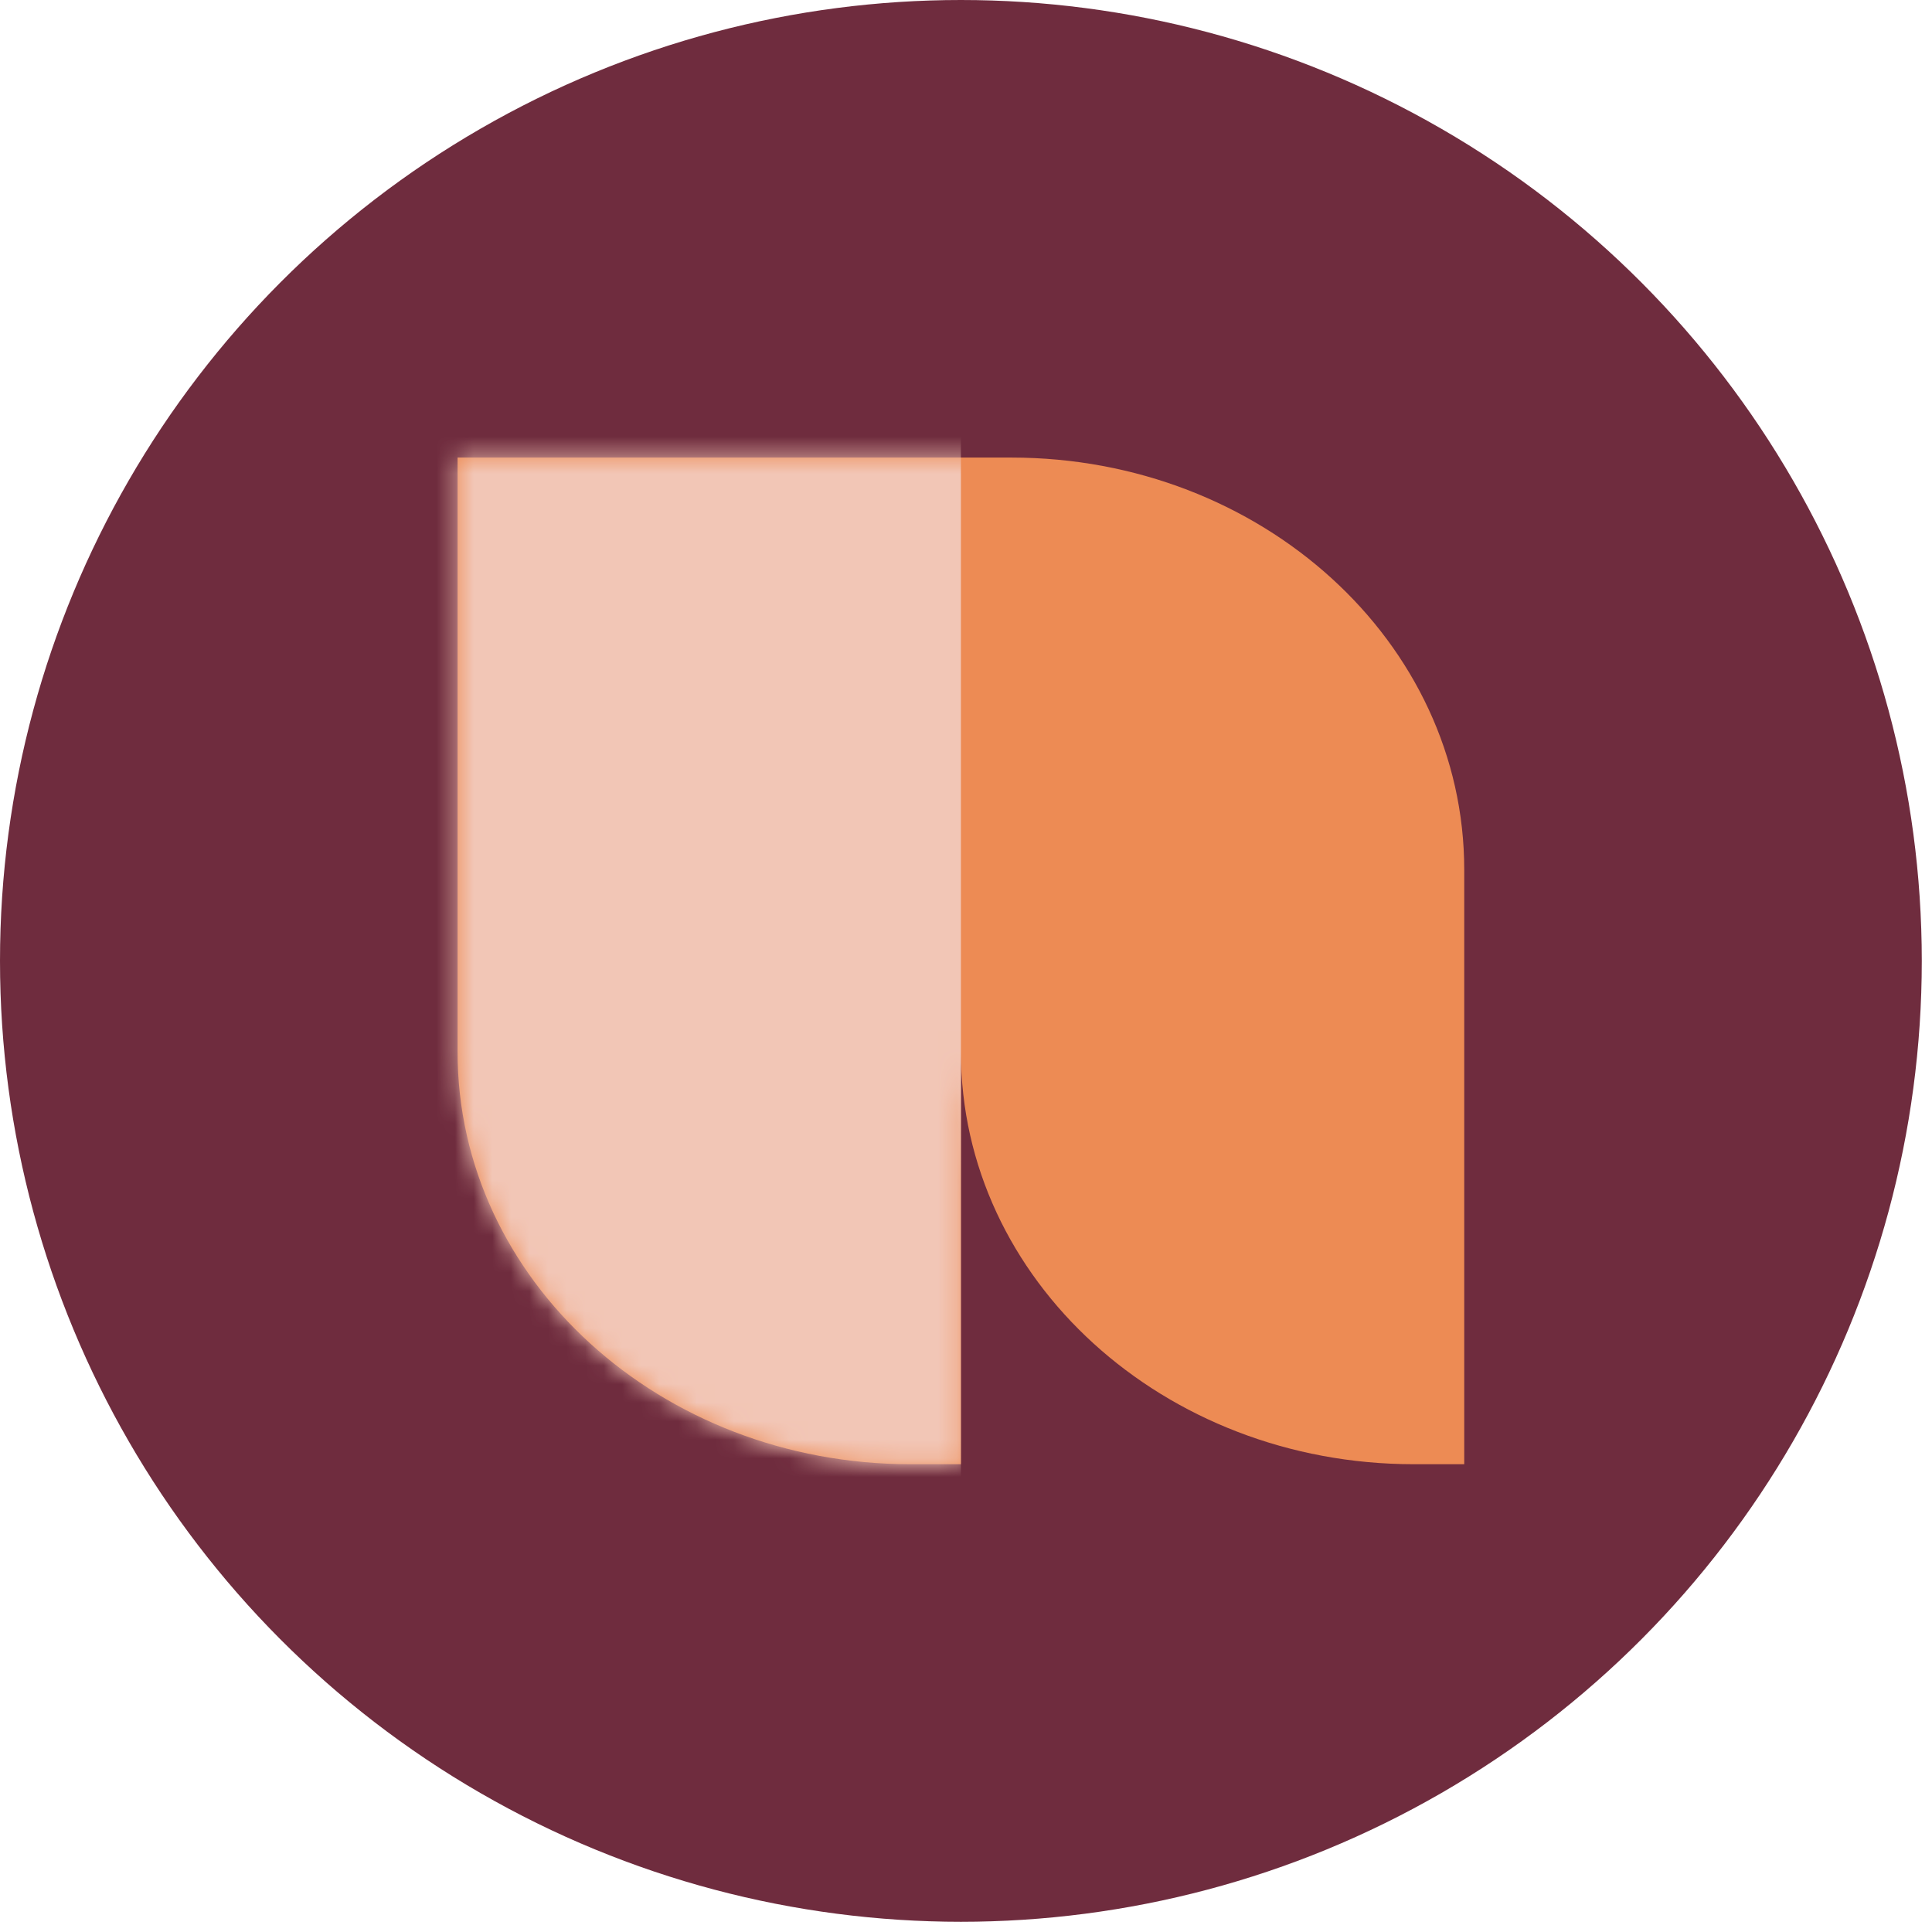
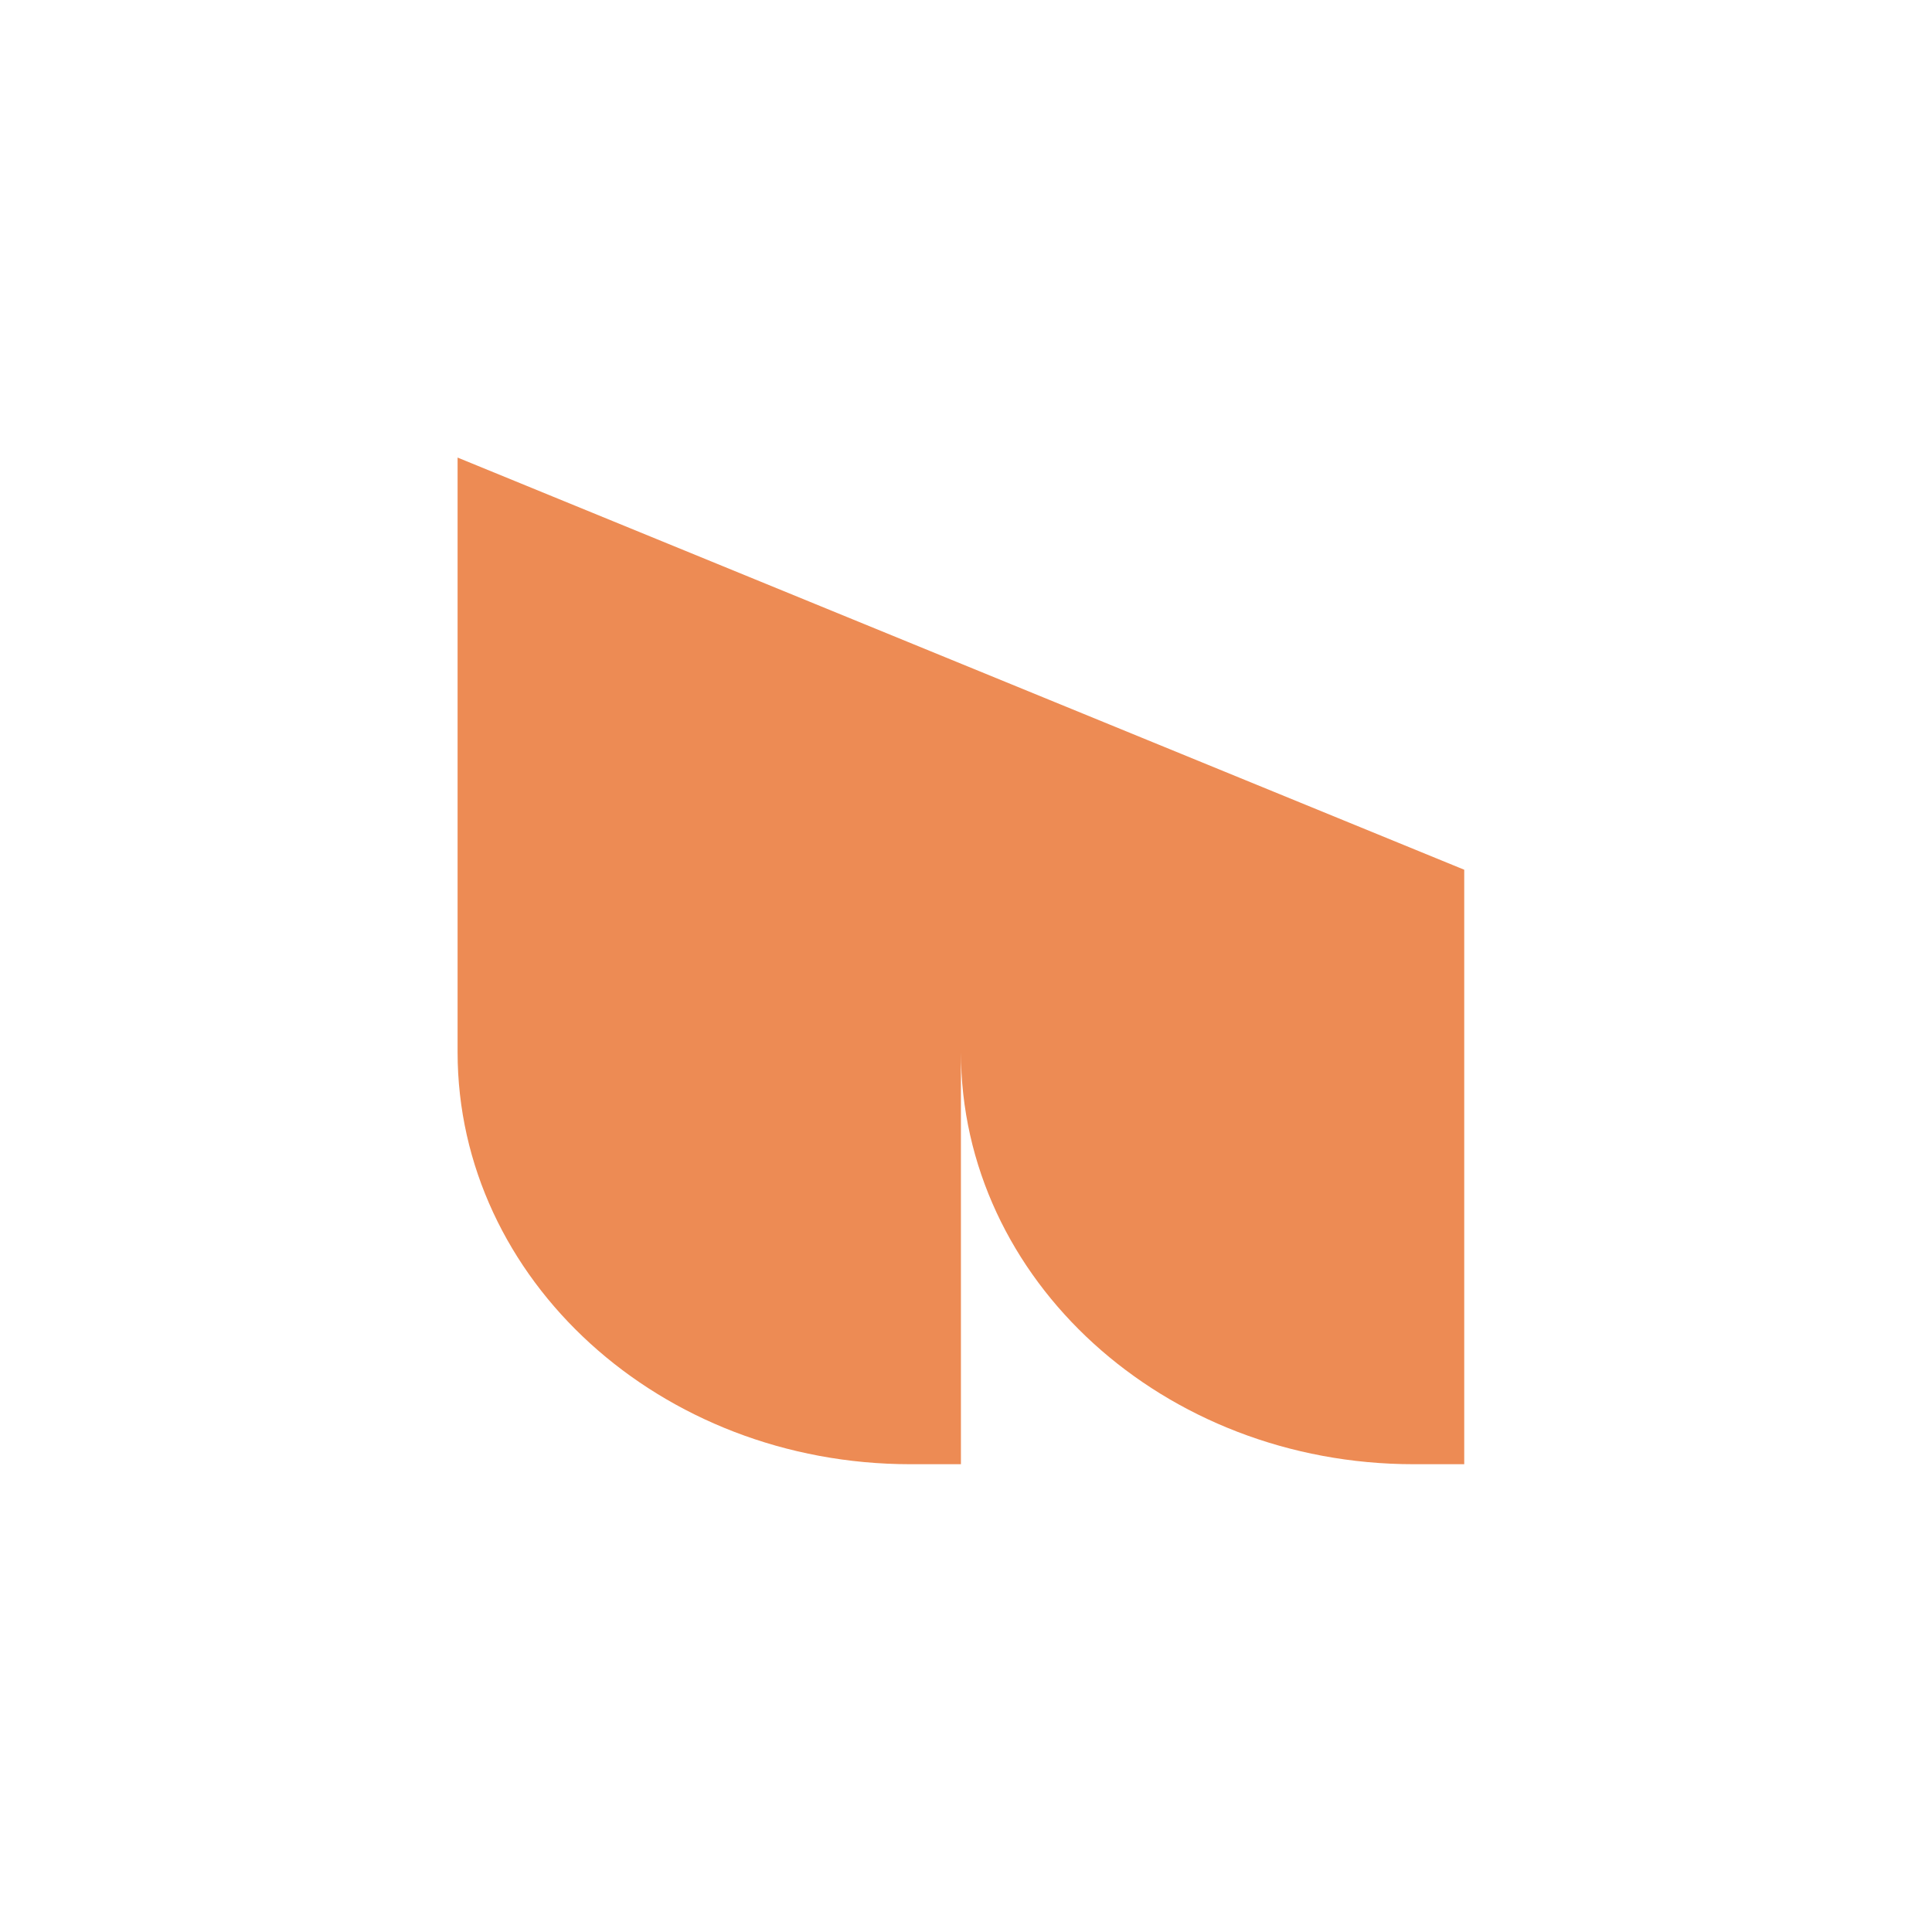
<svg xmlns="http://www.w3.org/2000/svg" width="104" height="104" viewBox="0 0 104 104" fill="none">
-   <circle cx="51.725" cy="51.725" r="51.725" fill="#6F2C3E" />
-   <path d="M76.104 78.819L78.82 78.819L78.82 46.818C78.82 34.563 67.906 24.631 54.44 24.631L24.632 24.631L24.632 56.632C24.632 68.886 35.548 78.819 49.011 78.819L51.727 78.819L51.727 56.632C51.727 68.886 62.641 78.819 76.104 78.819Z" fill="#ED8B54" />
+   <path d="M76.104 78.819L78.82 78.819L78.82 46.818L24.632 24.631L24.632 56.632C24.632 68.886 35.548 78.819 49.011 78.819L51.727 78.819L51.727 56.632C51.727 68.886 62.641 78.819 76.104 78.819Z" fill="#ED8B54" />
  <mask id="mask0_2492_2779" style="mask-type:alpha" maskUnits="userSpaceOnUse" x="24" y="24" width="55" height="55">
    <path d="M76.104 78.818L78.82 78.818L78.82 46.817C78.82 34.562 67.906 24.63 54.44 24.63L24.632 24.63L24.632 56.631C24.632 68.885 35.548 78.818 49.011 78.818L51.727 78.818L51.727 56.631C51.727 68.885 62.641 78.818 76.104 78.818Z" fill="#ED8B54" />
  </mask>
  <g mask="url(#mask0_2492_2779)">
-     <rect x="20.691" y="16.255" width="31.035" height="70.937" fill="#F2C6B6" />
-   </g>
+     </g>
</svg>